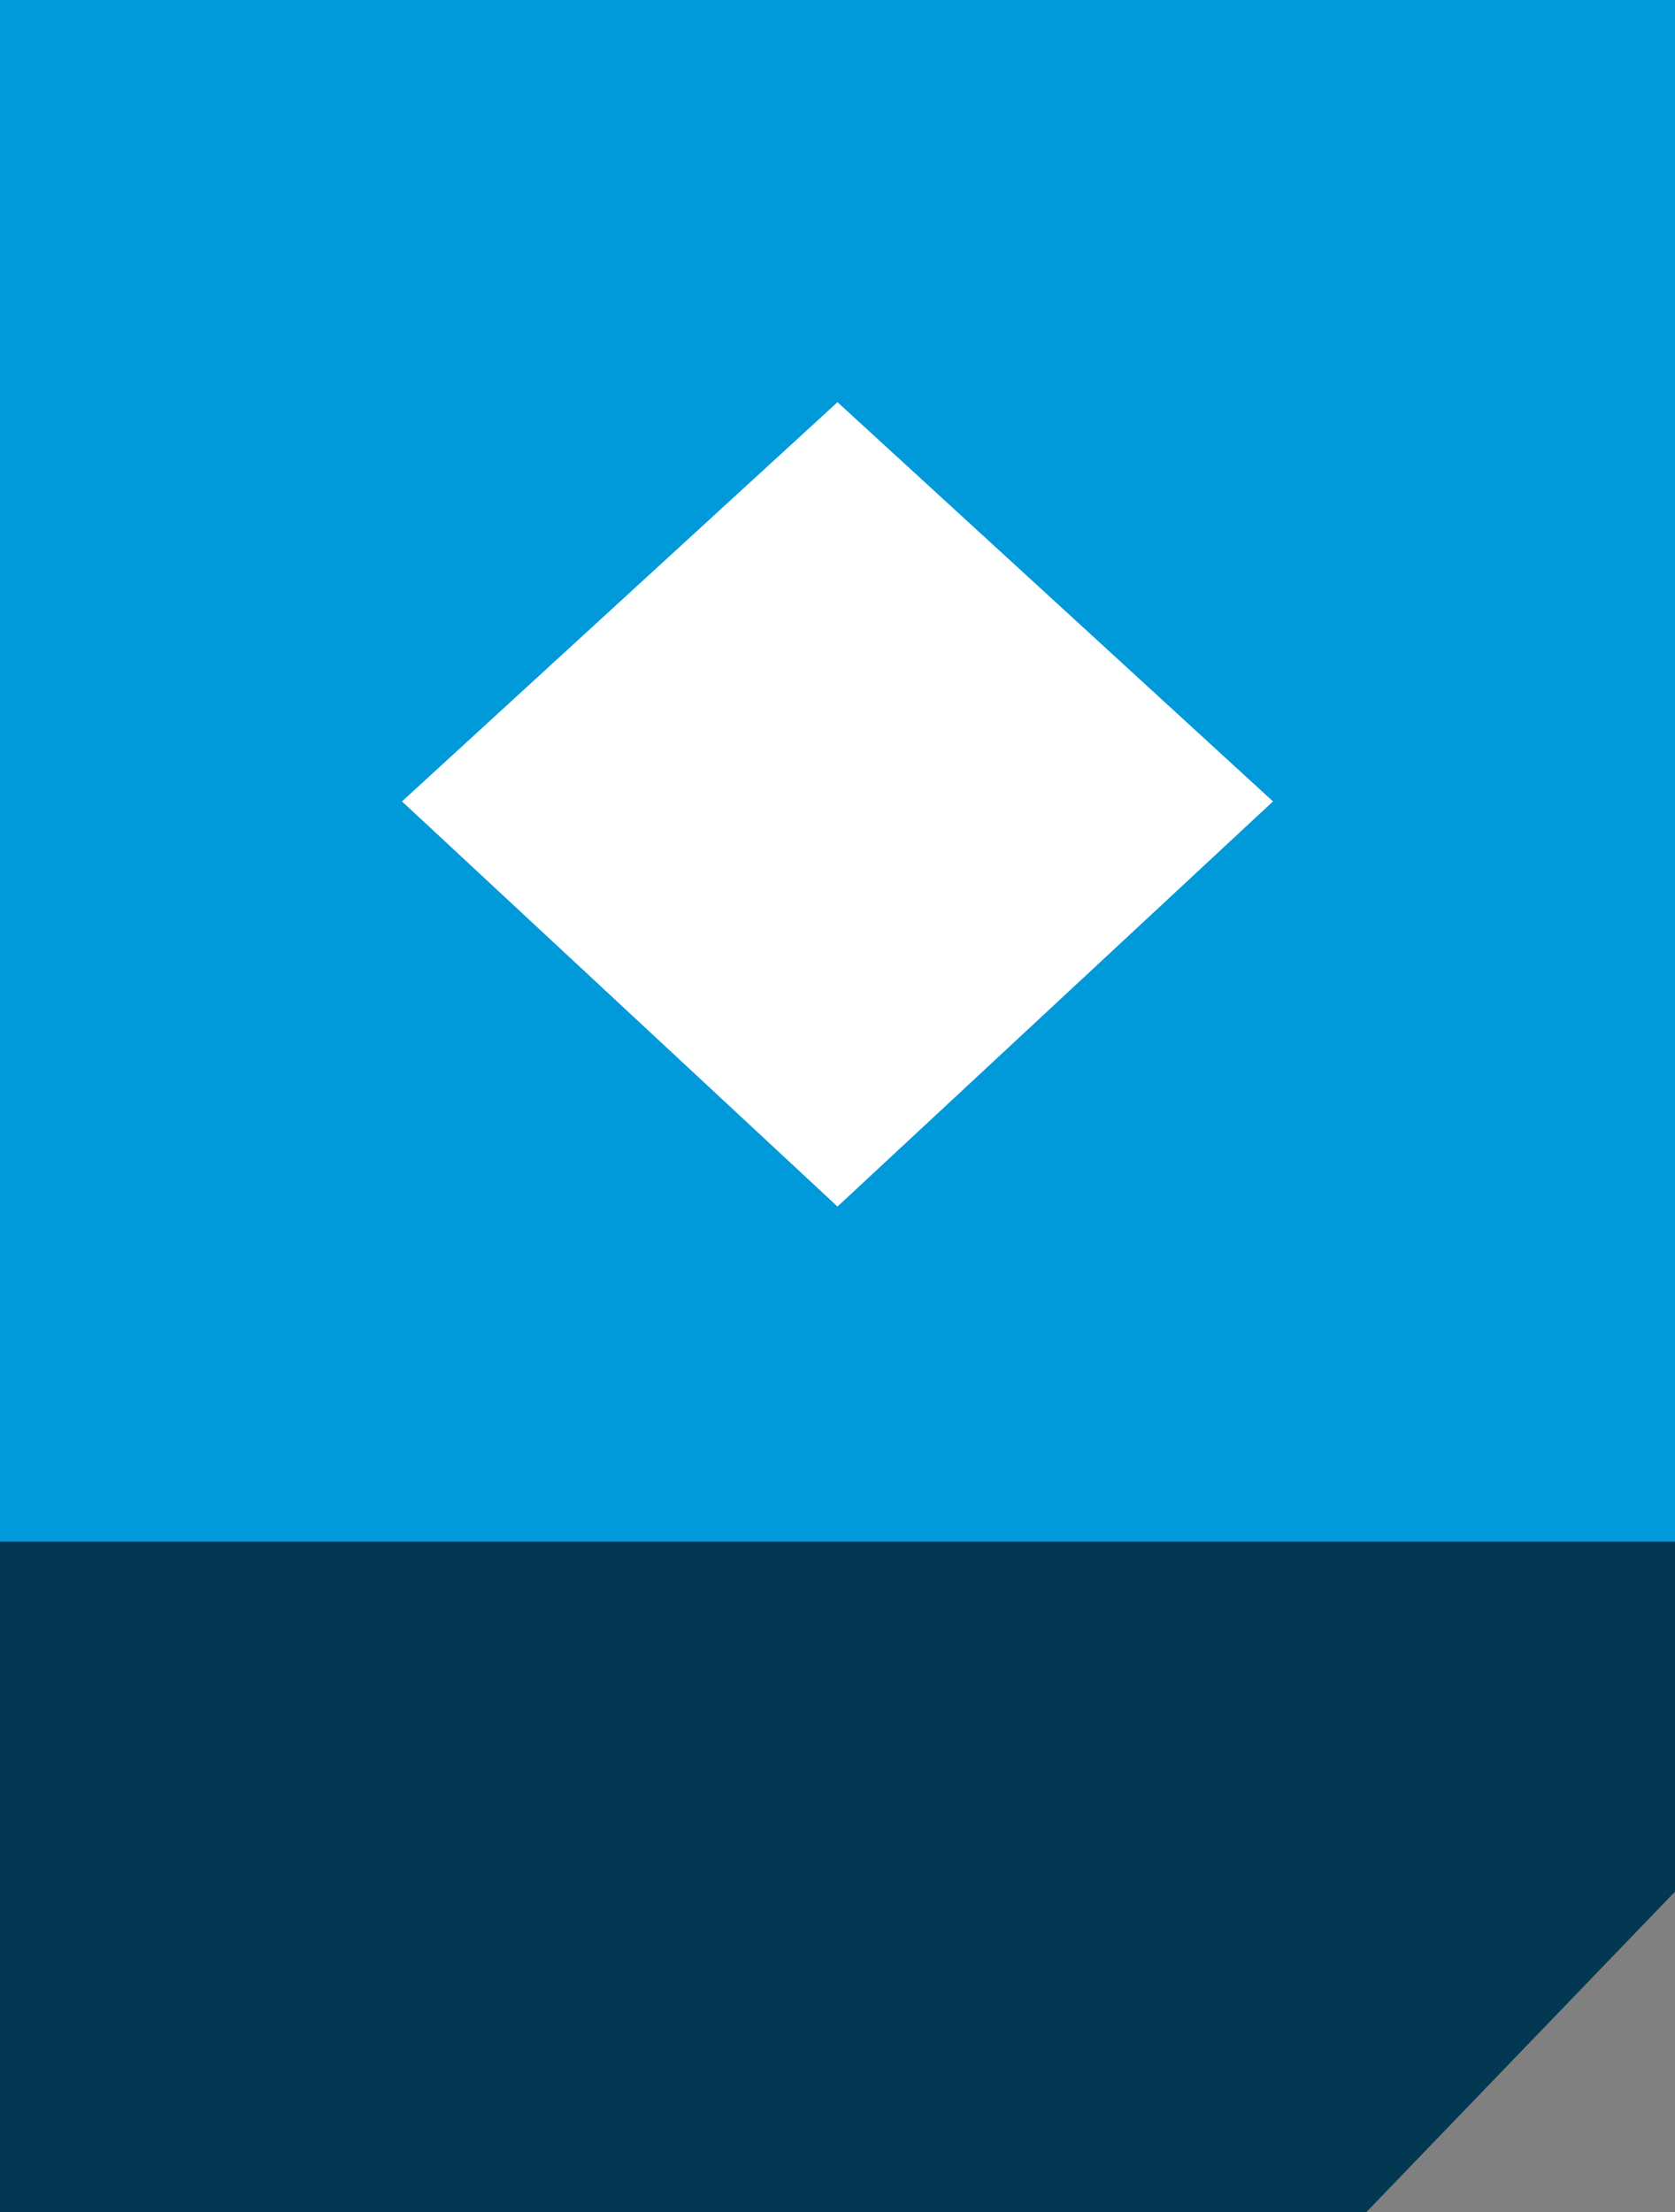
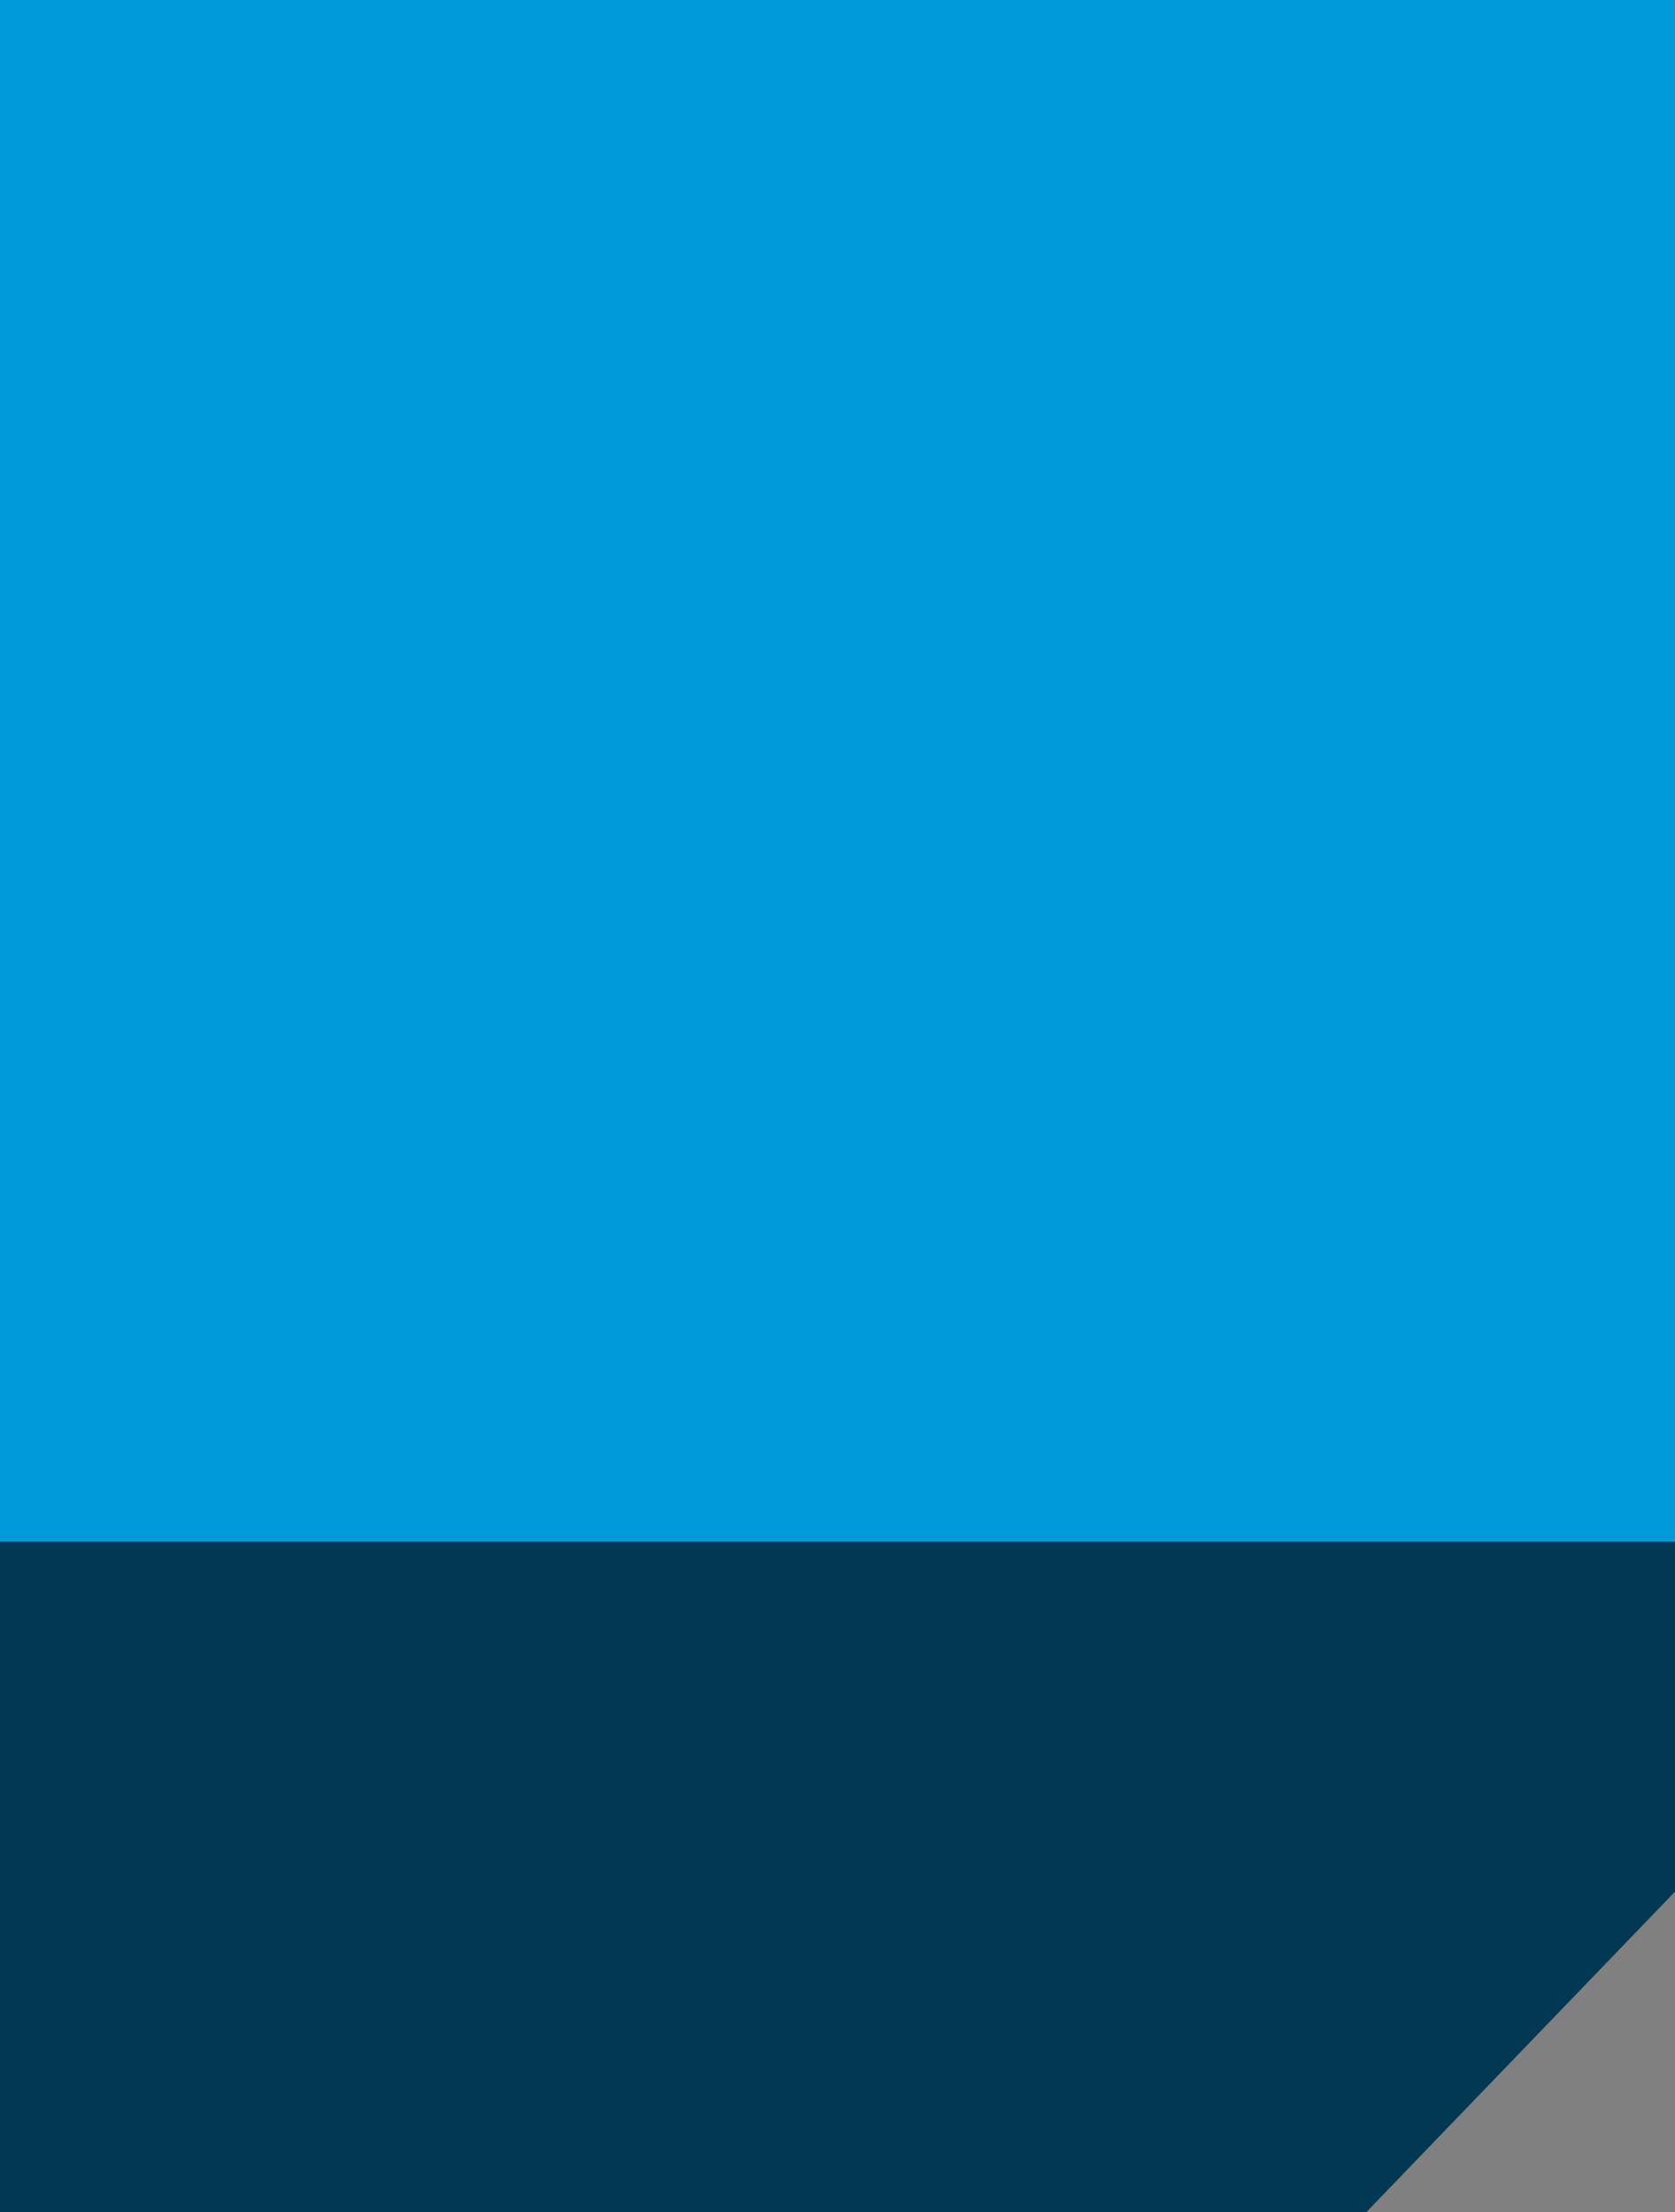
<svg xmlns="http://www.w3.org/2000/svg" width="25px" height="33px" viewBox="0 0 25 33" version="1.1">
  <rect x="0" y="0" width="25" height="33" fill="#808080" stroke="none" />
  <title>Group 4</title>
  <desc>Created with Sketch.</desc>
  <g id="Symbols" stroke="none" stroke-width="1" fill="none" fill-rule="evenodd">
    <g id="Certificate_vignet" transform="translate(0, -4)">
      <g id="Group-4">
        <g transform="translate(0, 4)">
          <polygon id="Fill-1" fill="#023852" points="0 23 0 33 20.395 33 25 28.221 25 23" />
          <polygon id="Fill-2" fill="#0099DA" points="0 23 25 23 25 0 0 0" />
-           <polygon id="Fill-3" fill="#FFFFFF" points="19 11.956 12.5 18 6 11.956 12.5 6" />
        </g>
      </g>
    </g>
  </g>
</svg>